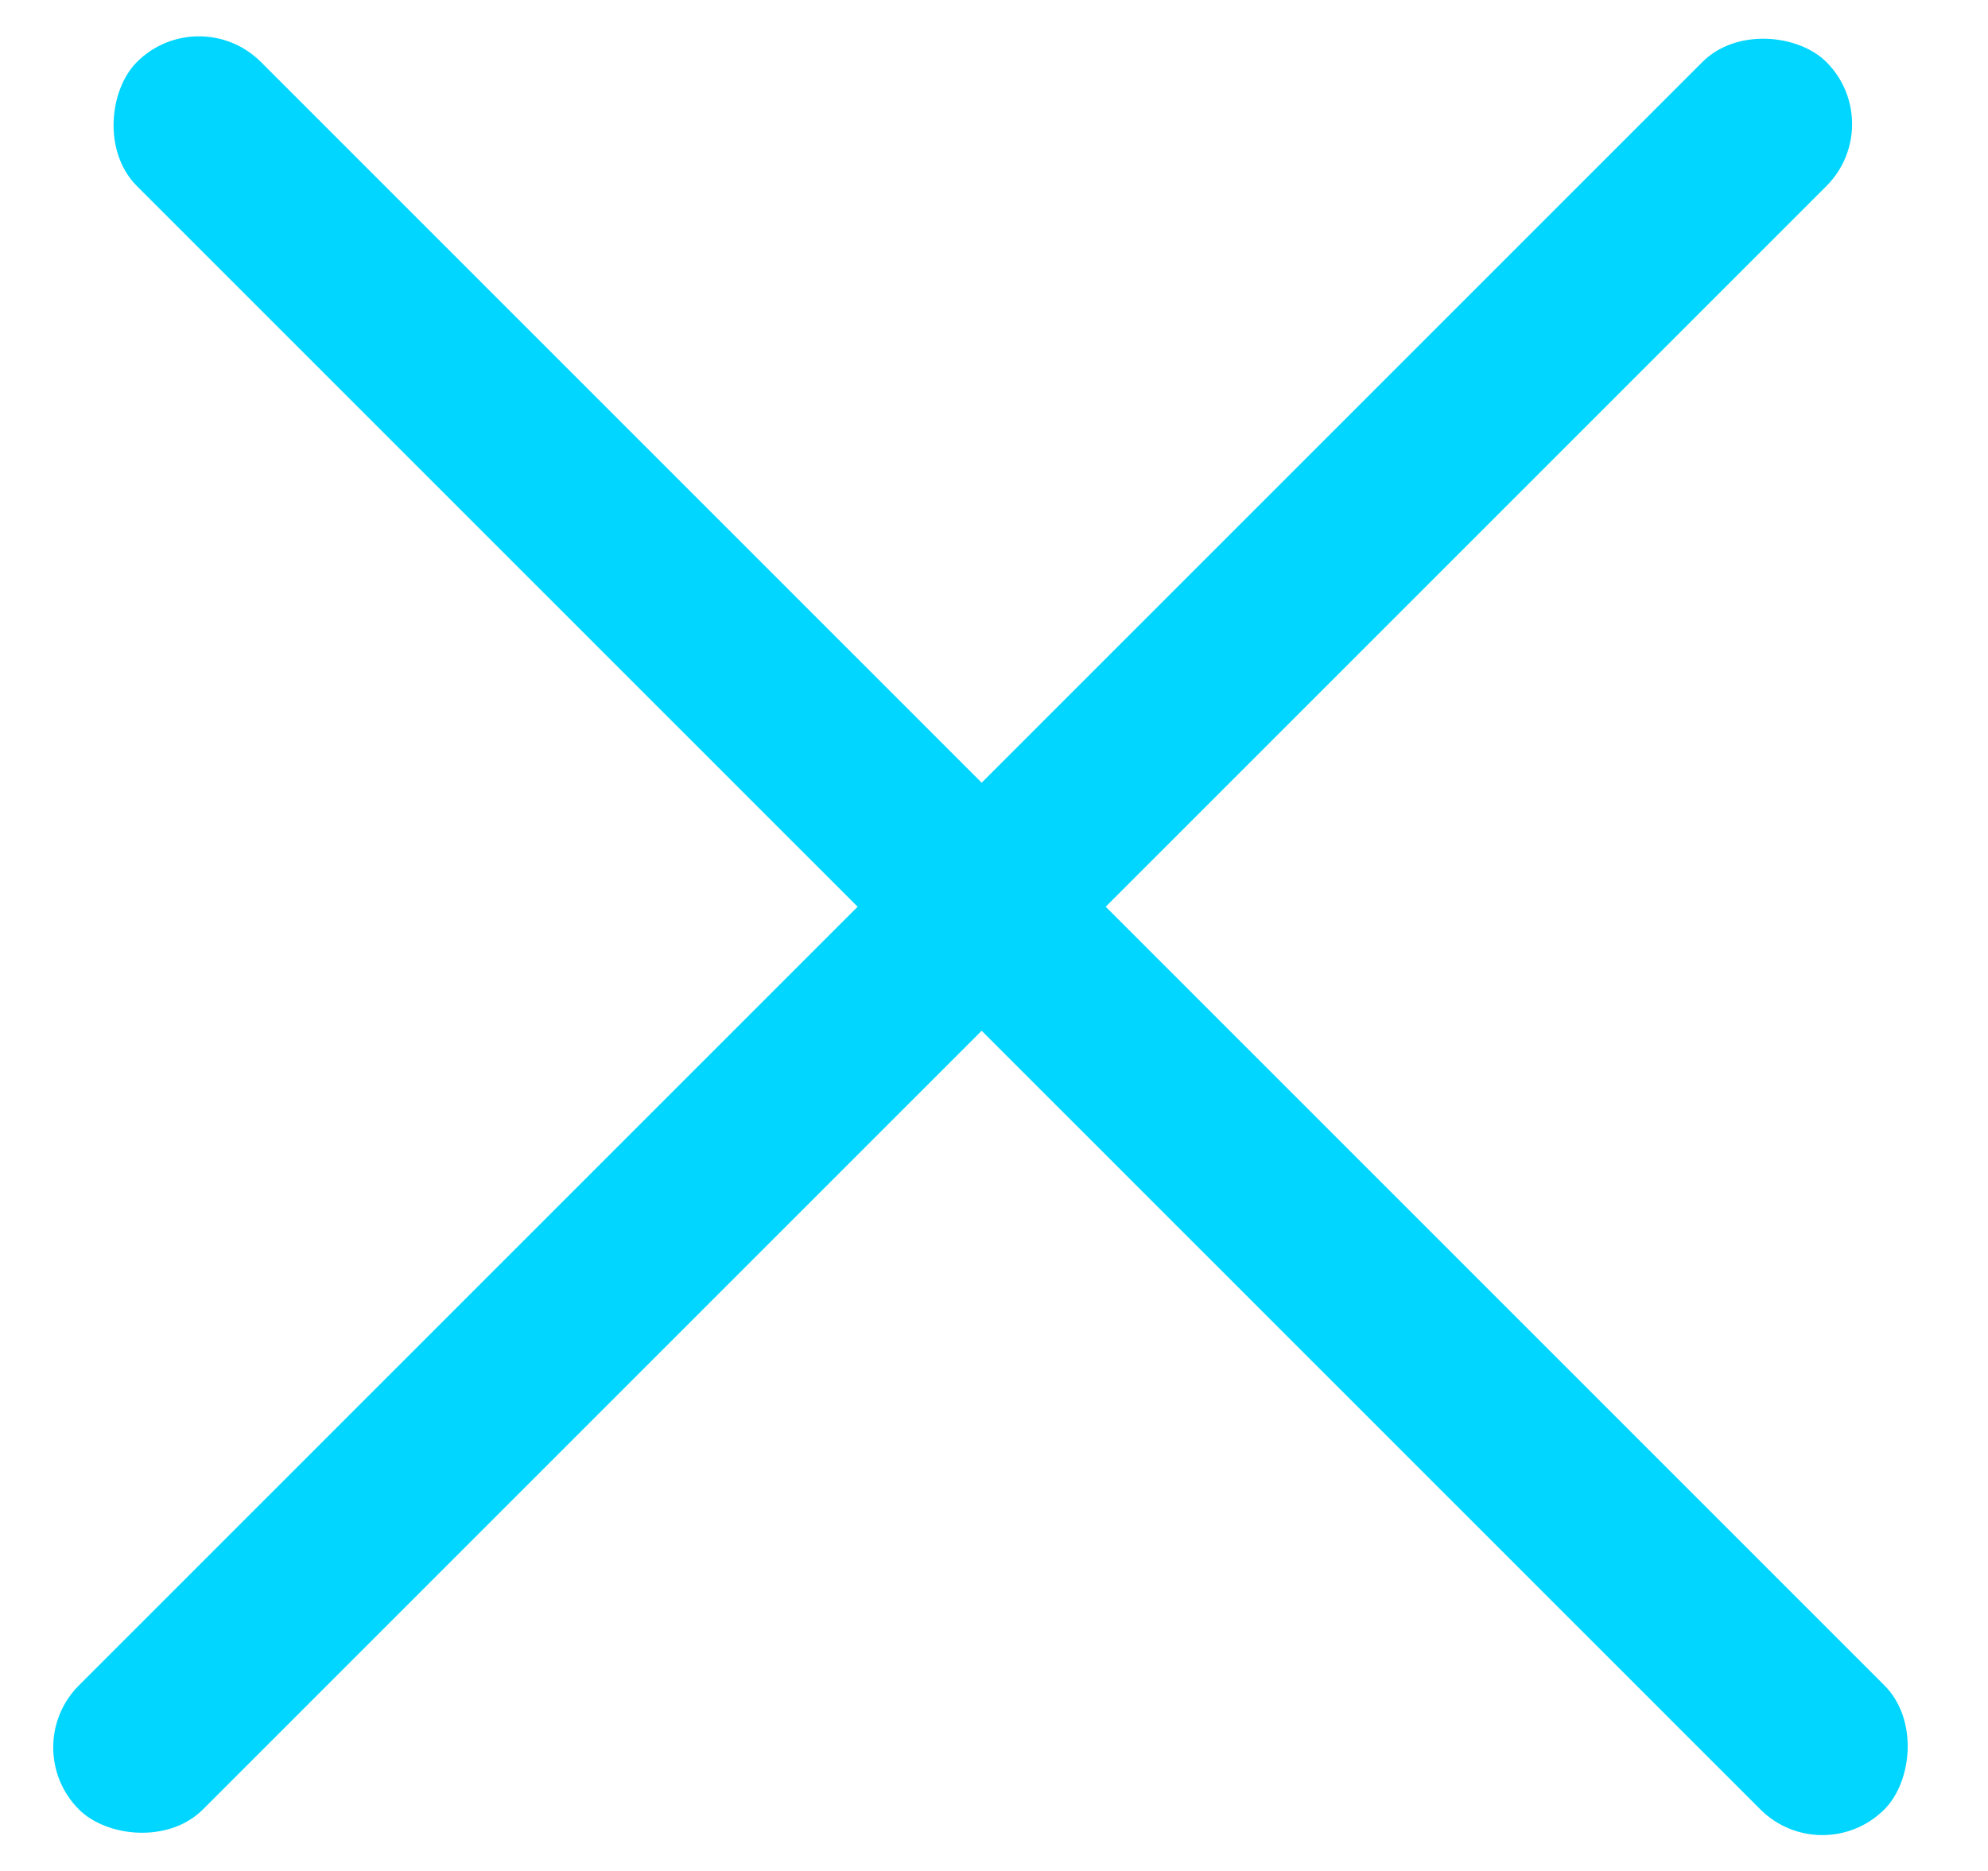
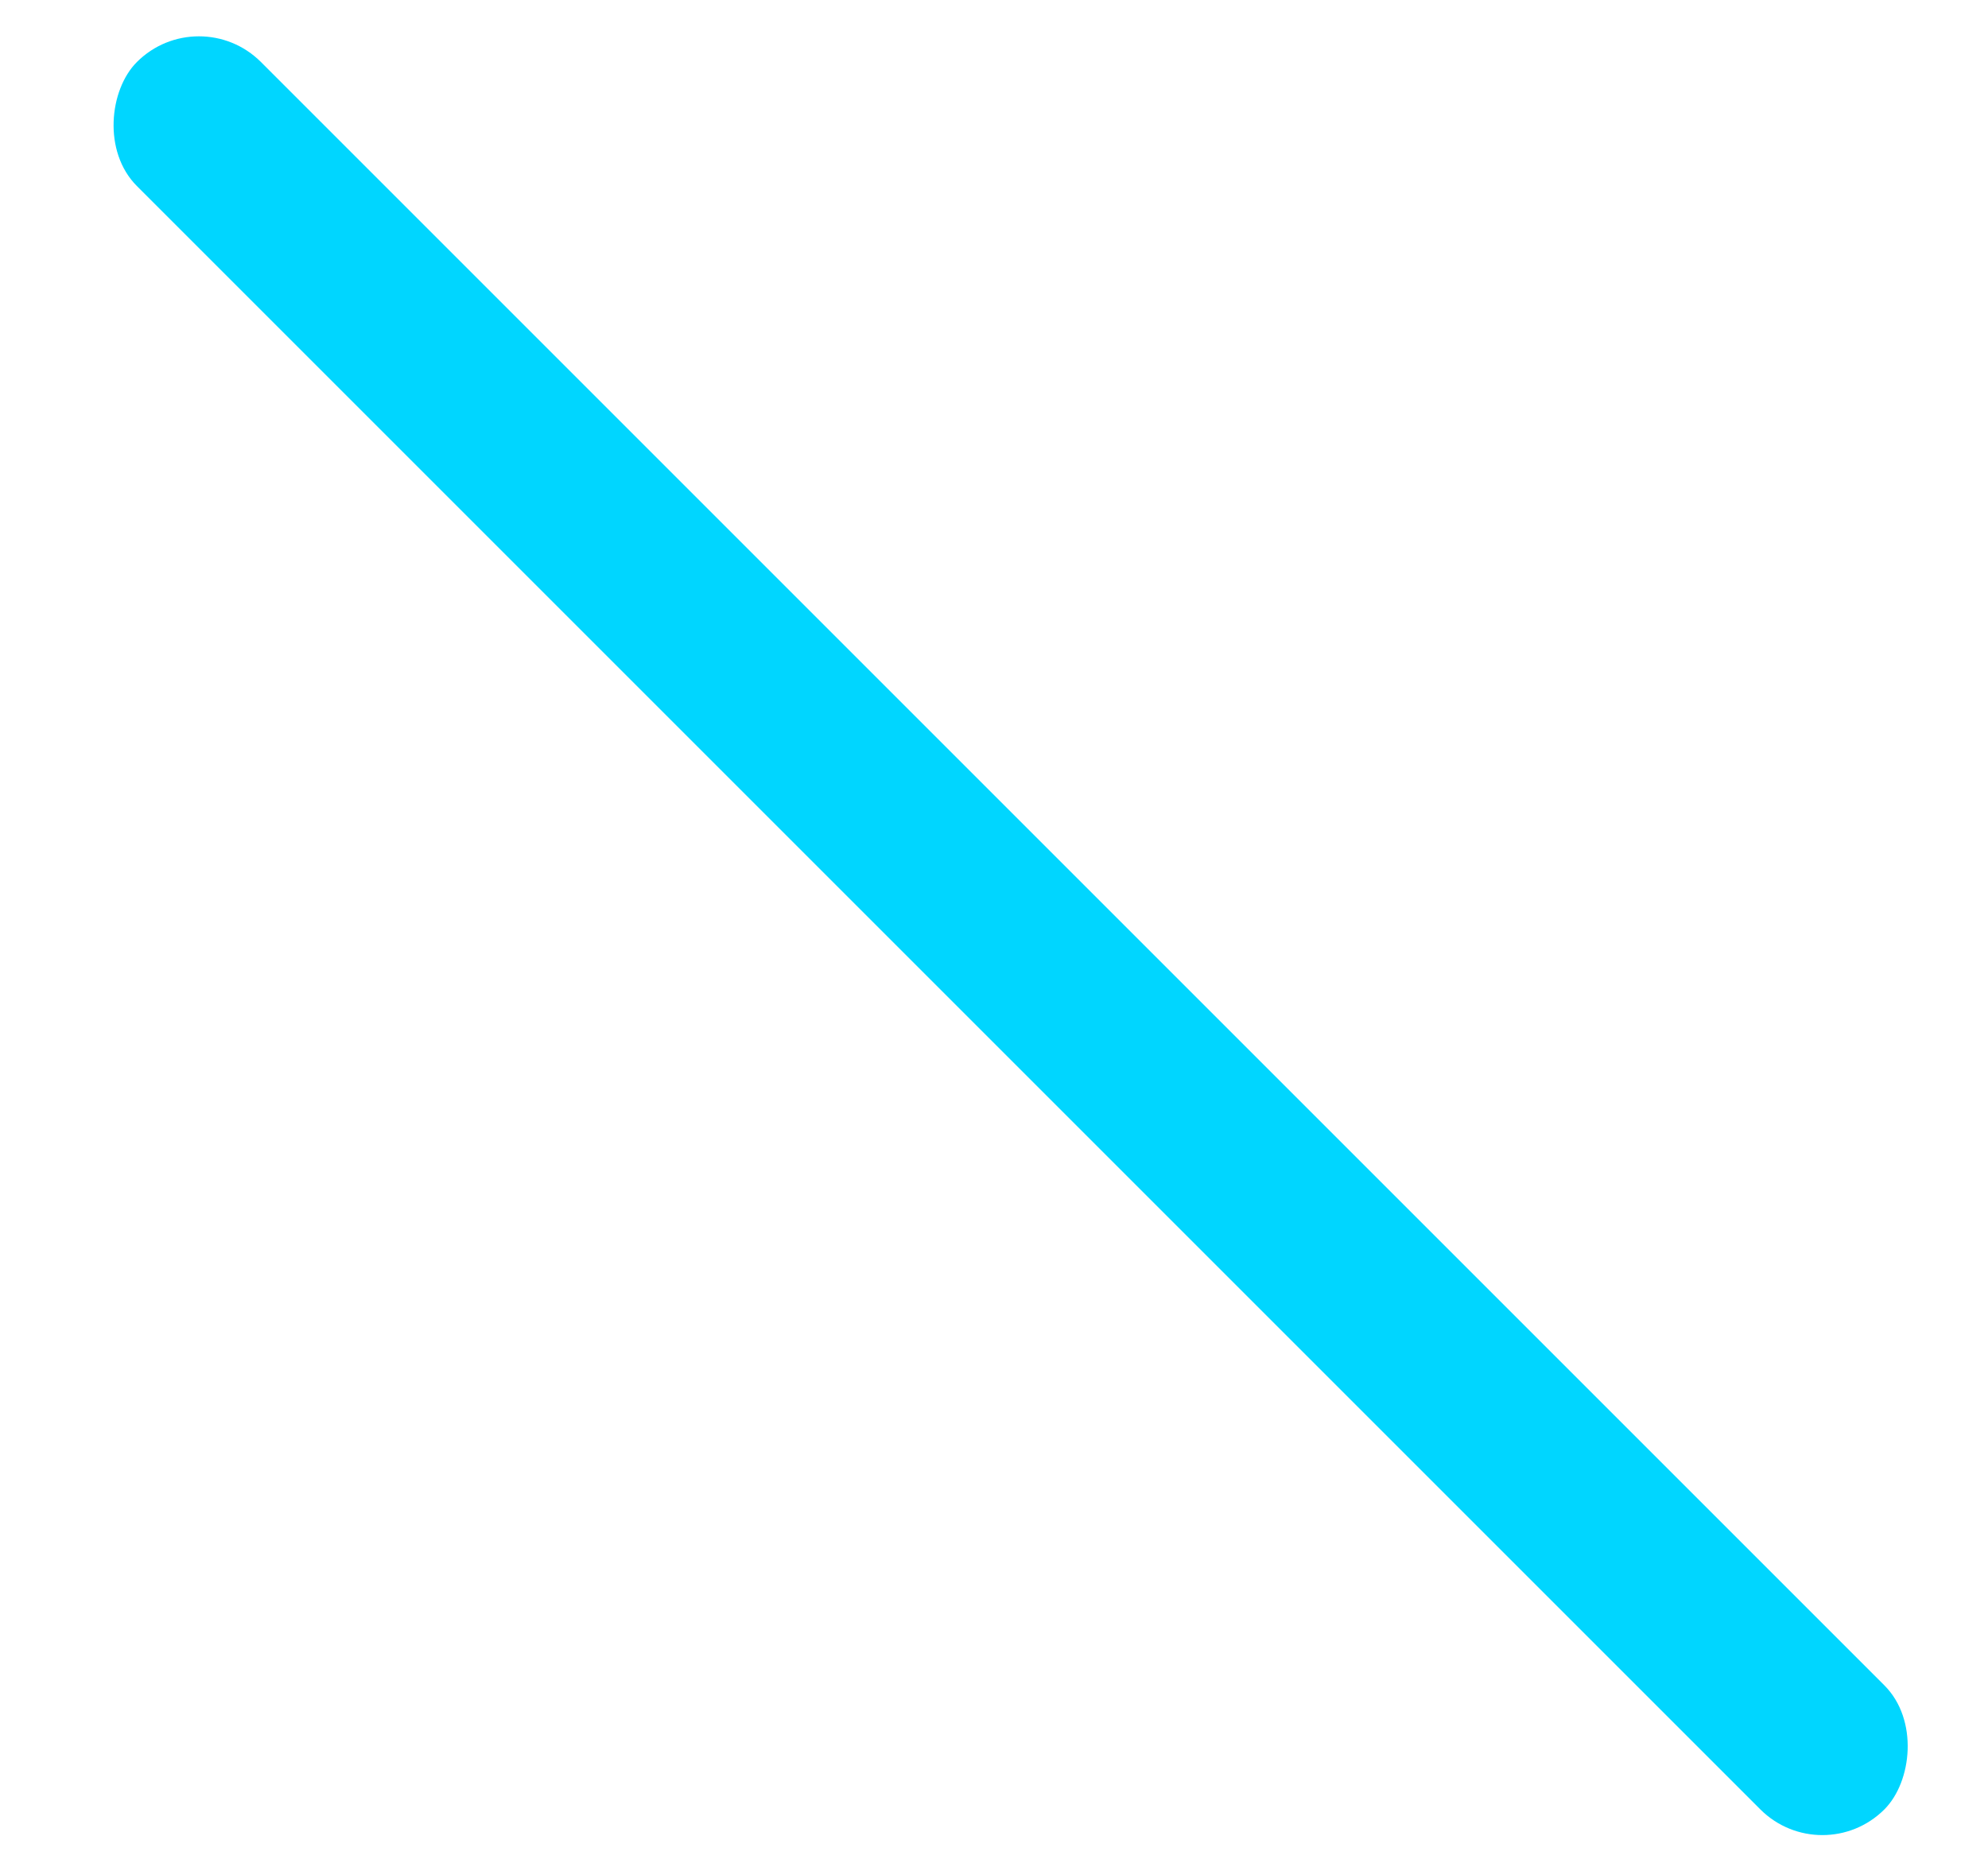
<svg xmlns="http://www.w3.org/2000/svg" width="34" height="32" viewBox="0 0 34 32" fill="none">
  <rect x="3.402" width="42.266" height="3" rx="1.5" transform="rotate(45 3.402 0)" fill="#00D6FF" />
-   <rect x="0.289" y="29.887" width="42.266" height="3" rx="1.5" transform="rotate(-45 0.289 29.887)" fill="#00D6FF" />
</svg>